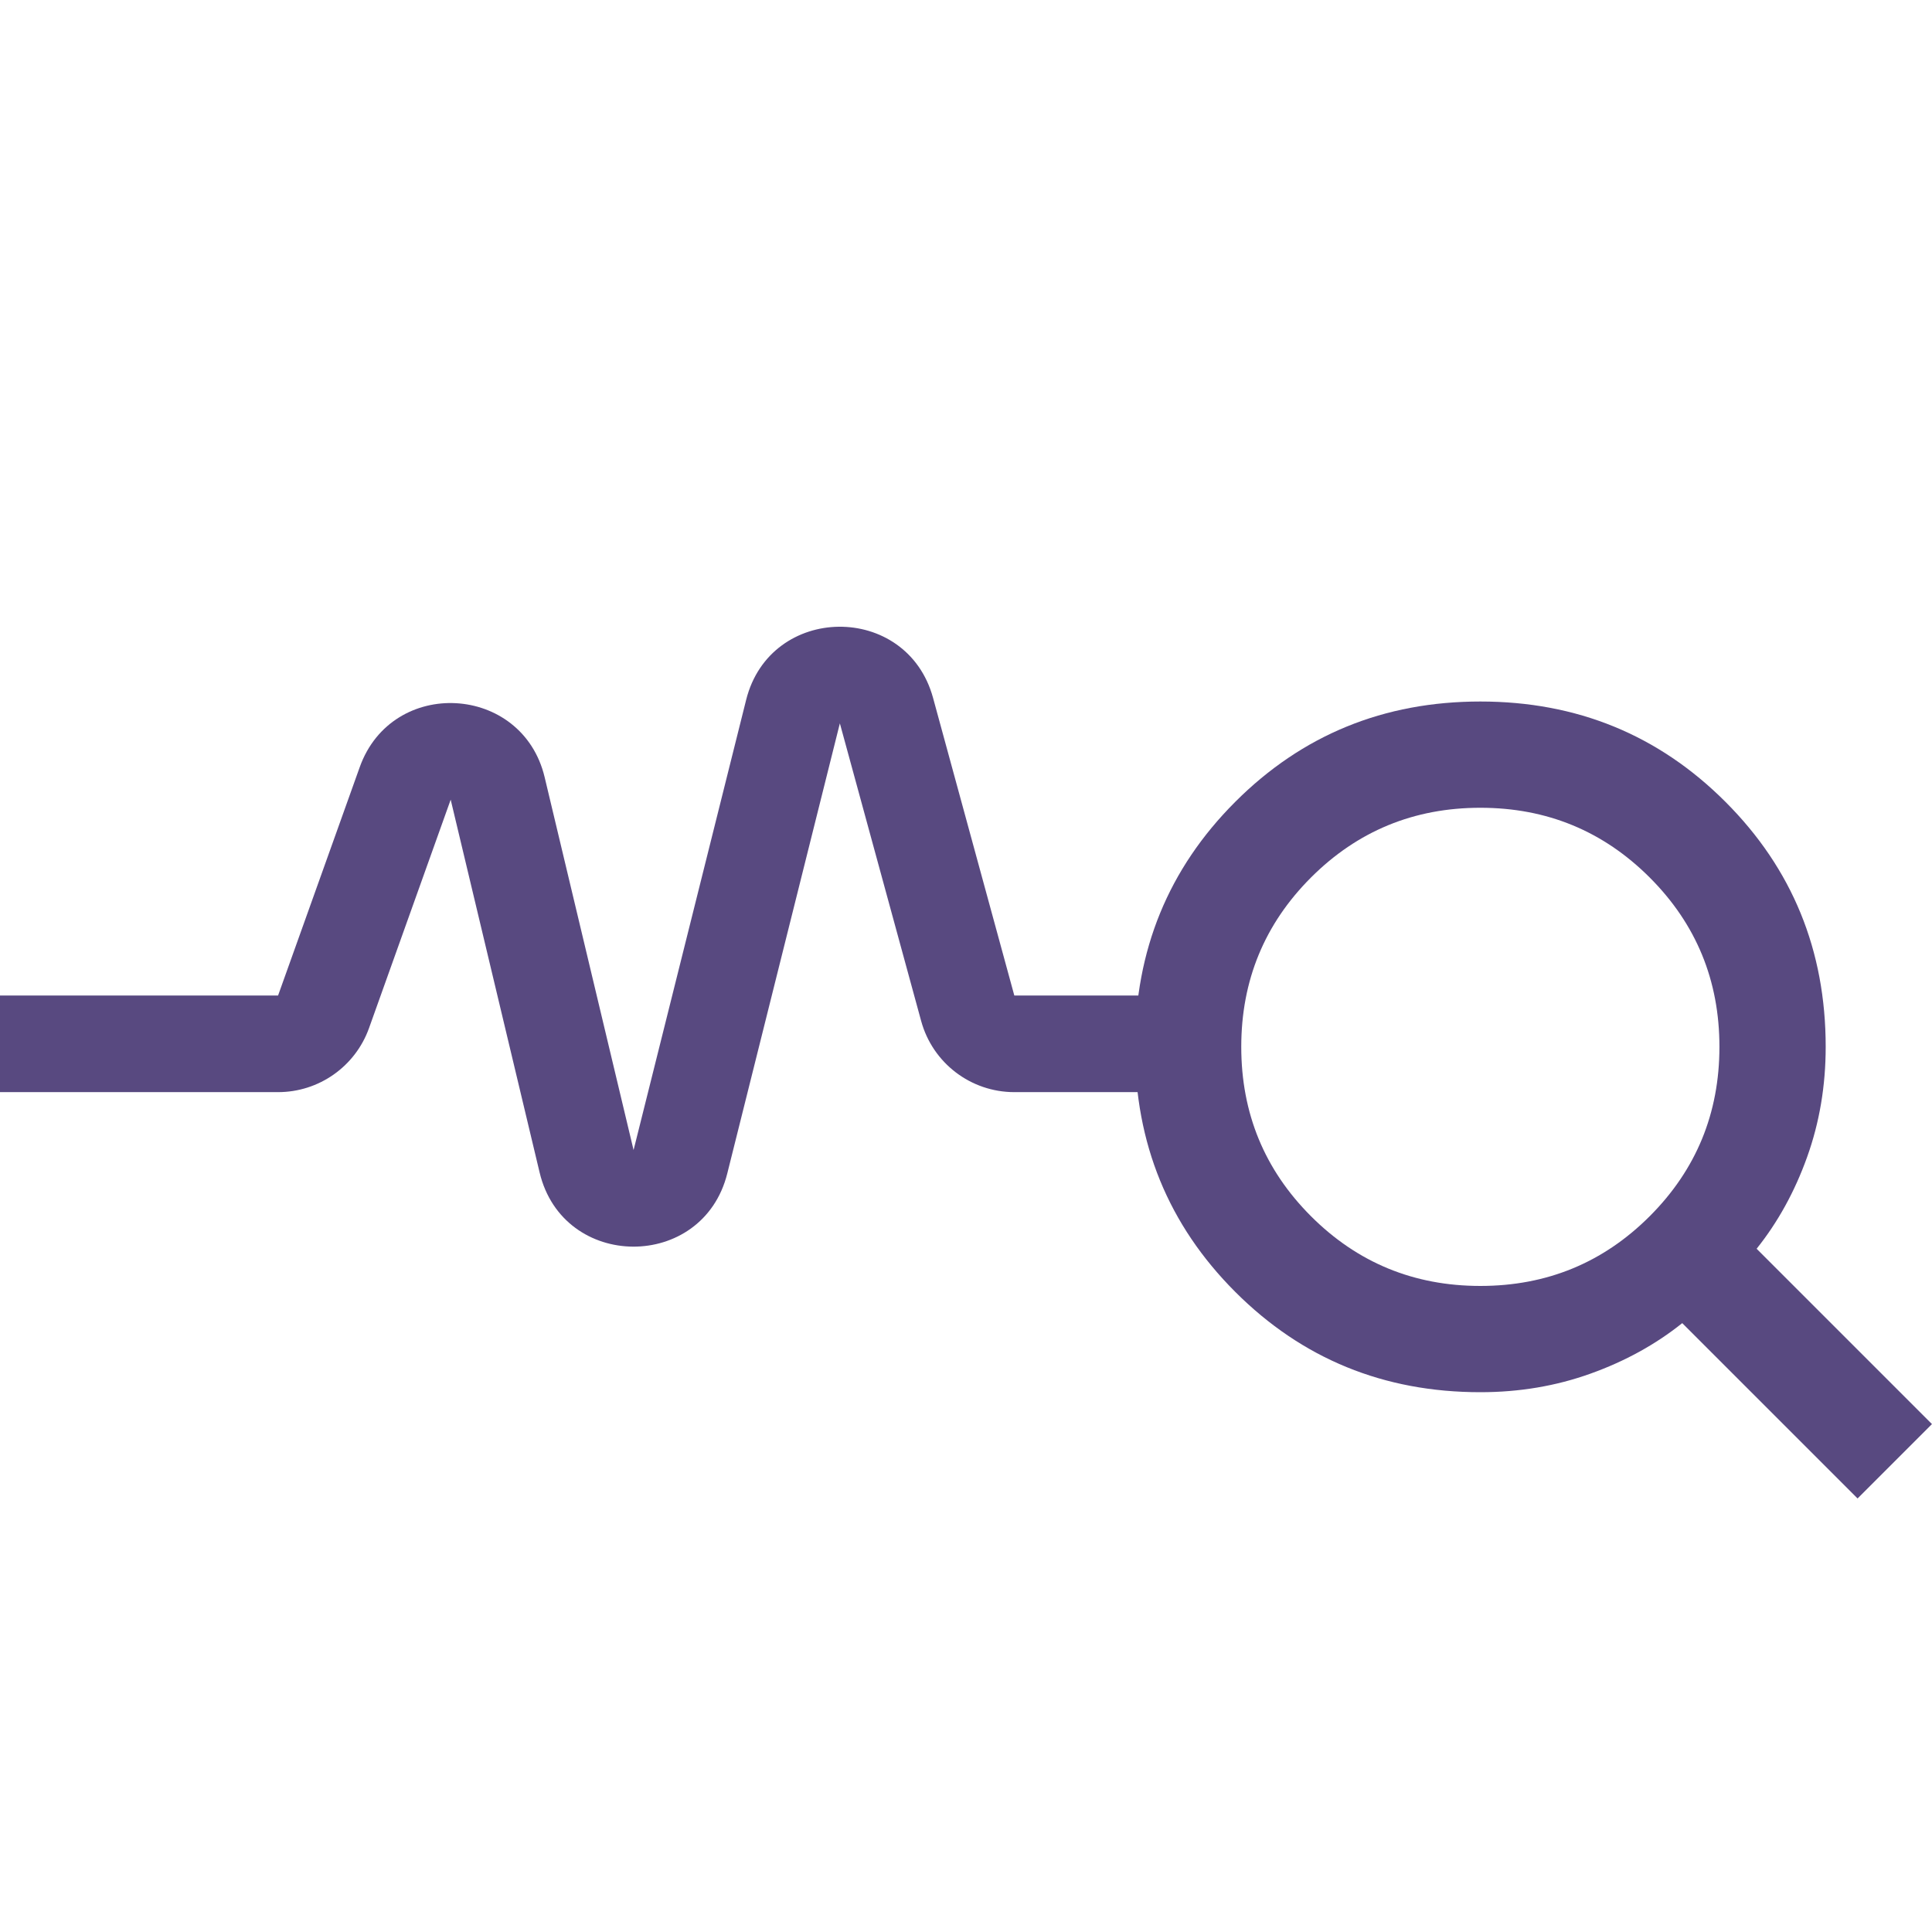
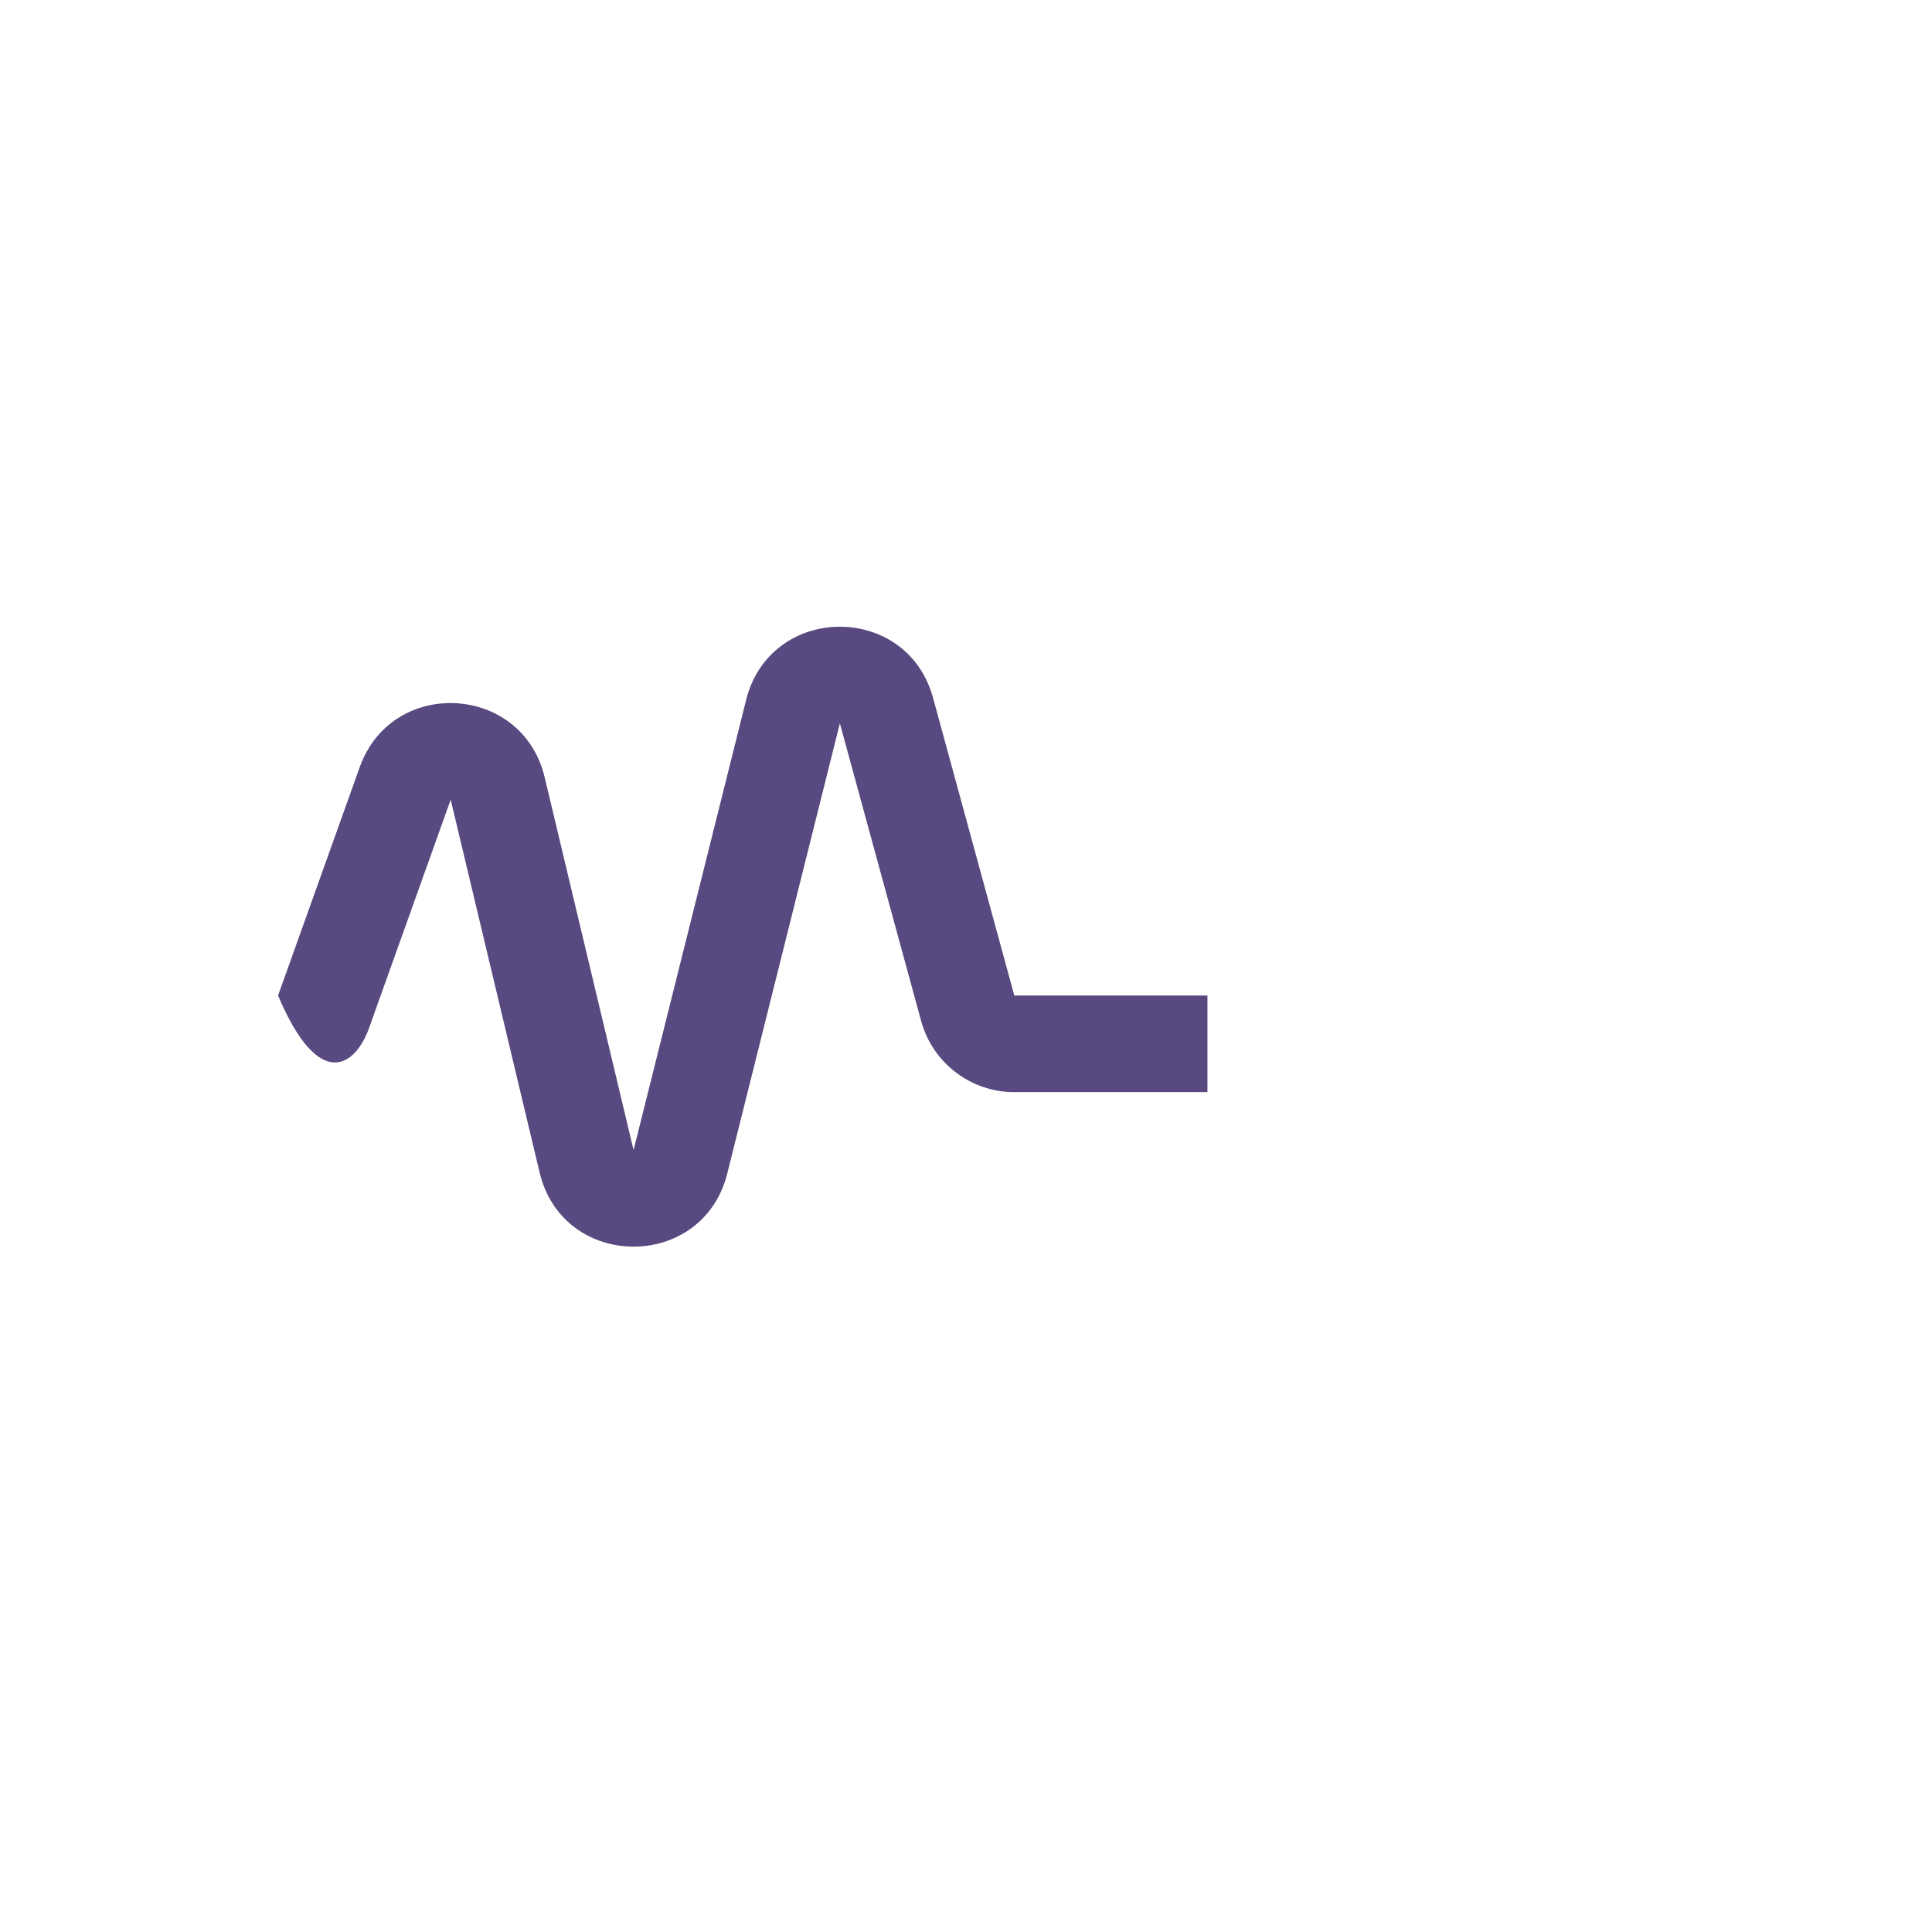
<svg xmlns="http://www.w3.org/2000/svg" width="80" height="80" viewBox="0 0 80 80" fill="none">
-   <path d="M76.918 62.048L69.658 54.788C68.558 55.668 67.293 56.365 65.863 56.878C64.433 57.392 62.911 57.648 61.298 57.648C57.301 57.648 53.919 56.264 51.151 53.496C48.382 50.727 46.998 47.345 46.998 43.348C46.998 39.352 48.382 35.969 51.151 33.201C53.919 30.433 57.301 29.048 61.298 29.048C65.295 29.048 68.677 30.433 71.445 33.201C74.214 35.969 75.598 39.352 75.598 43.348C75.598 44.962 75.341 46.483 74.828 47.913C74.315 49.343 73.618 50.608 72.738 51.708L79.998 58.968L76.918 62.048ZM61.298 53.248C64.048 53.248 66.385 52.286 68.311 50.361C70.236 48.436 71.198 46.098 71.198 43.348C71.198 40.598 70.236 38.261 68.311 36.336C66.385 34.411 64.048 33.448 61.298 33.448C58.548 33.448 56.211 34.411 54.285 36.336C52.361 38.261 51.398 40.598 51.398 43.348C51.398 46.098 52.361 48.436 54.285 50.361C56.211 52.286 58.548 53.248 61.298 53.248Z" fill="#584980" />
-   <path fill-rule="evenodd" clip-rule="evenodd" d="M34.777 29.952L38.143 42.277C38.618 44.017 40.198 45.223 42.001 45.223H49.998V41.223L42.001 41.223L38.636 28.898C37.551 24.926 31.895 24.986 30.896 28.981L26.235 47.621L22.553 32.184C21.63 28.313 16.235 28.018 14.896 31.765L11.514 41.223H-0.002V45.223H11.514C13.204 45.223 14.712 44.161 15.281 42.57L18.662 33.112L22.344 48.549C23.315 52.622 29.099 52.653 30.115 48.591L34.777 29.952Z" fill="#584980" />
+   <path fill-rule="evenodd" clip-rule="evenodd" d="M34.777 29.952L38.143 42.277C38.618 44.017 40.198 45.223 42.001 45.223H49.998V41.223L42.001 41.223L38.636 28.898C37.551 24.926 31.895 24.986 30.896 28.981L26.235 47.621L22.553 32.184C21.63 28.313 16.235 28.018 14.896 31.765L11.514 41.223H-0.002H11.514C13.204 45.223 14.712 44.161 15.281 42.57L18.662 33.112L22.344 48.549C23.315 52.622 29.099 52.653 30.115 48.591L34.777 29.952Z" fill="#584980" />
</svg>